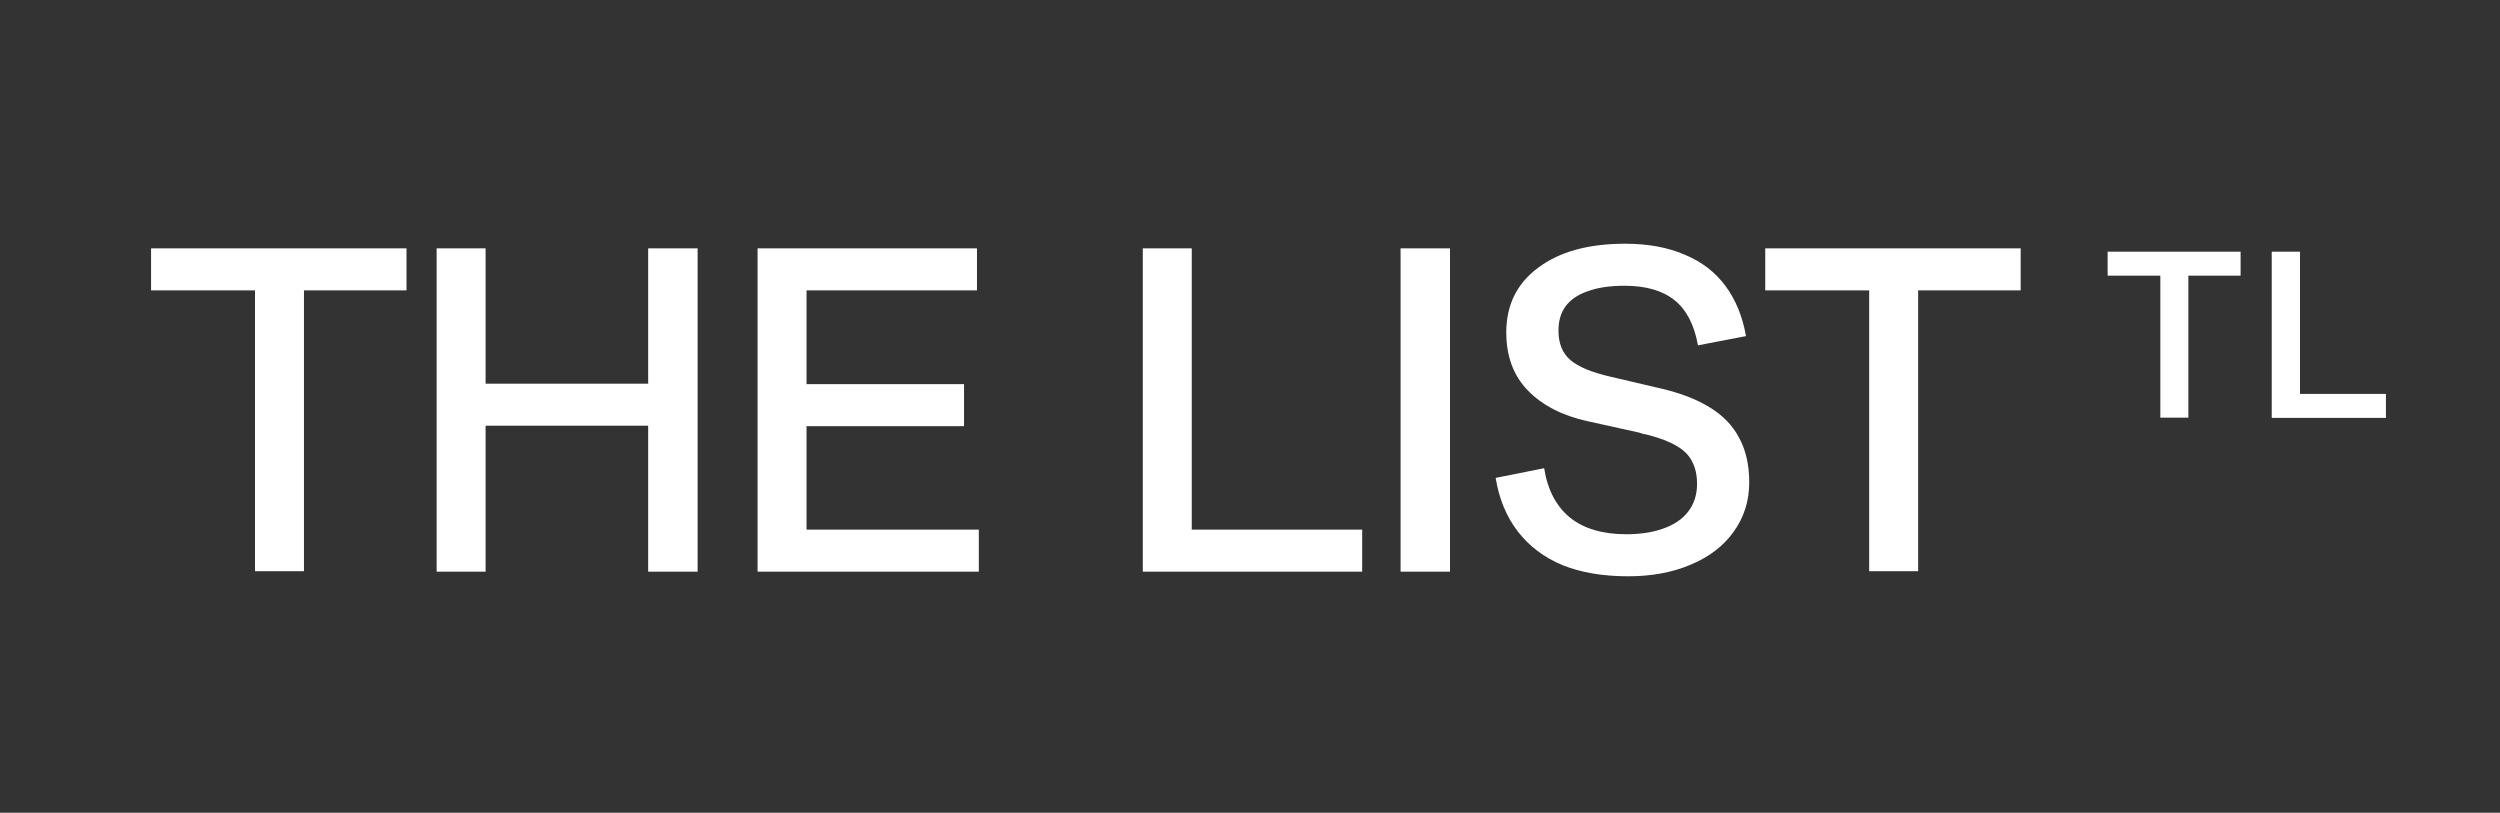
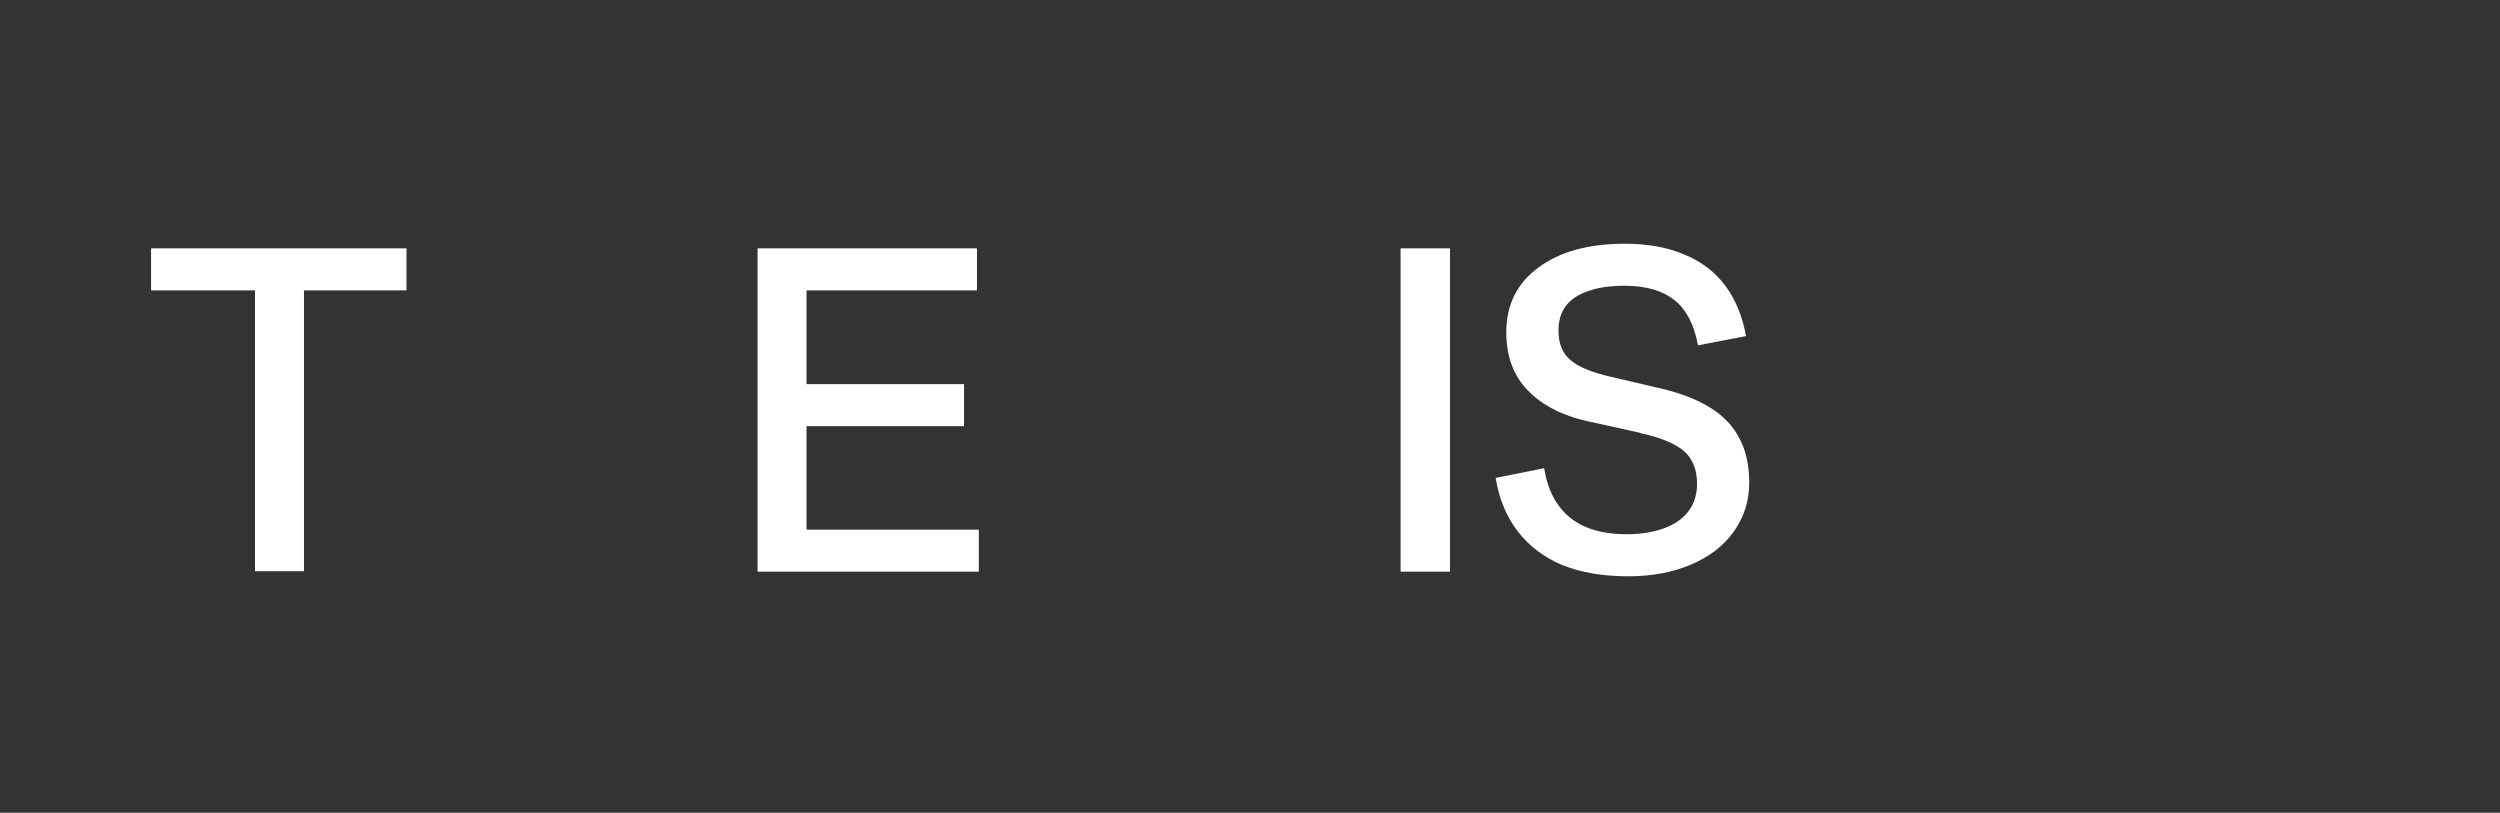
<svg xmlns="http://www.w3.org/2000/svg" width="526" height="171" viewBox="0 0 526 171" fill="none">
  <rect x="0" y="0" width="526" height="171" fill="#333333" stroke="none" />
  <path d="M53.652 61.095H31.787V52.252H85.527V61.095H63.953V120.181H53.652V61.095Z" fill="white" />
-   <path d="M136.376 52.252H146.775V120.278H136.376V52.252ZM91.868 52.252H102.169V120.278H91.868V52.252ZM96.921 80.725H141.041V89.569H96.921V80.725Z" fill="white" />
  <path d="M159.393 52.252H205.554V61.095H169.694V80.823H202.832V89.666H169.694V111.434H205.942V120.278H159.393V52.252Z" fill="white" />
-   <path d="M240.444 52.252H250.745V111.434H286.604V120.278H240.444V52.252Z" fill="white" />
  <path d="M294.682 52.252H305.081V120.278H294.682V52.252Z" fill="white" />
  <path d="M342.576 121.25C337.264 121.25 332.664 120.472 328.777 118.917C324.889 117.298 321.747 114.933 319.35 111.823C316.953 108.713 315.398 104.956 314.686 100.55L324.89 98.51C325.602 103.045 327.416 106.511 330.332 108.908C333.247 111.24 337.199 112.406 342.188 112.406C345.103 112.406 347.662 112.018 349.865 111.24C352.132 110.463 353.882 109.296 355.113 107.742C356.408 106.122 357.056 104.146 357.056 101.814C357.056 99.935 356.7 98.347 355.987 97.052C355.339 95.756 354.27 94.687 352.78 93.845C351.29 92.938 349.282 92.16 346.755 91.513C346.302 91.383 345.978 91.318 345.783 91.318C345.654 91.253 345.362 91.156 344.909 91.027L333.927 88.597C328.68 87.431 324.533 85.293 321.488 82.183C318.443 79.073 316.921 74.992 316.921 69.938C316.921 64.172 319.156 59.637 323.626 56.333C328.096 52.964 334.186 51.28 341.896 51.28C346.755 51.28 350.966 52.057 354.53 53.612C358.093 55.102 360.943 57.305 363.081 60.22C365.219 63.136 366.645 66.634 367.357 70.716L357.251 72.659C356.473 68.319 354.821 65.144 352.294 63.136C349.768 61.127 346.269 60.123 341.799 60.123C338.689 60.123 336.098 60.512 334.024 61.289C331.951 62.002 330.396 63.071 329.36 64.496C328.388 65.857 327.902 67.541 327.902 69.55C327.902 72.271 328.744 74.344 330.429 75.769C332.113 77.195 334.931 78.361 338.883 79.268L349.282 81.697C353.493 82.669 356.959 83.997 359.68 85.682C362.466 87.366 364.539 89.504 365.9 92.096C367.325 94.687 368.038 97.829 368.038 101.522C368.038 105.409 366.936 108.875 364.733 111.92C362.596 114.901 359.583 117.2 355.696 118.82C351.873 120.44 347.5 121.25 342.576 121.25Z" fill="white" />
-   <path d="M393.275 61.095H371.409V52.252H425.15V61.095H403.576V120.181H393.275V61.095Z" fill="white" />
-   <path d="M454.535 58H443.446V52.955H471.42V58H460.43V87.873H454.535V58Z" fill="white" />
-   <path d="M477.972 52.955H483.917V82.877H502V87.922H477.972V52.955Z" fill="white" />
</svg>